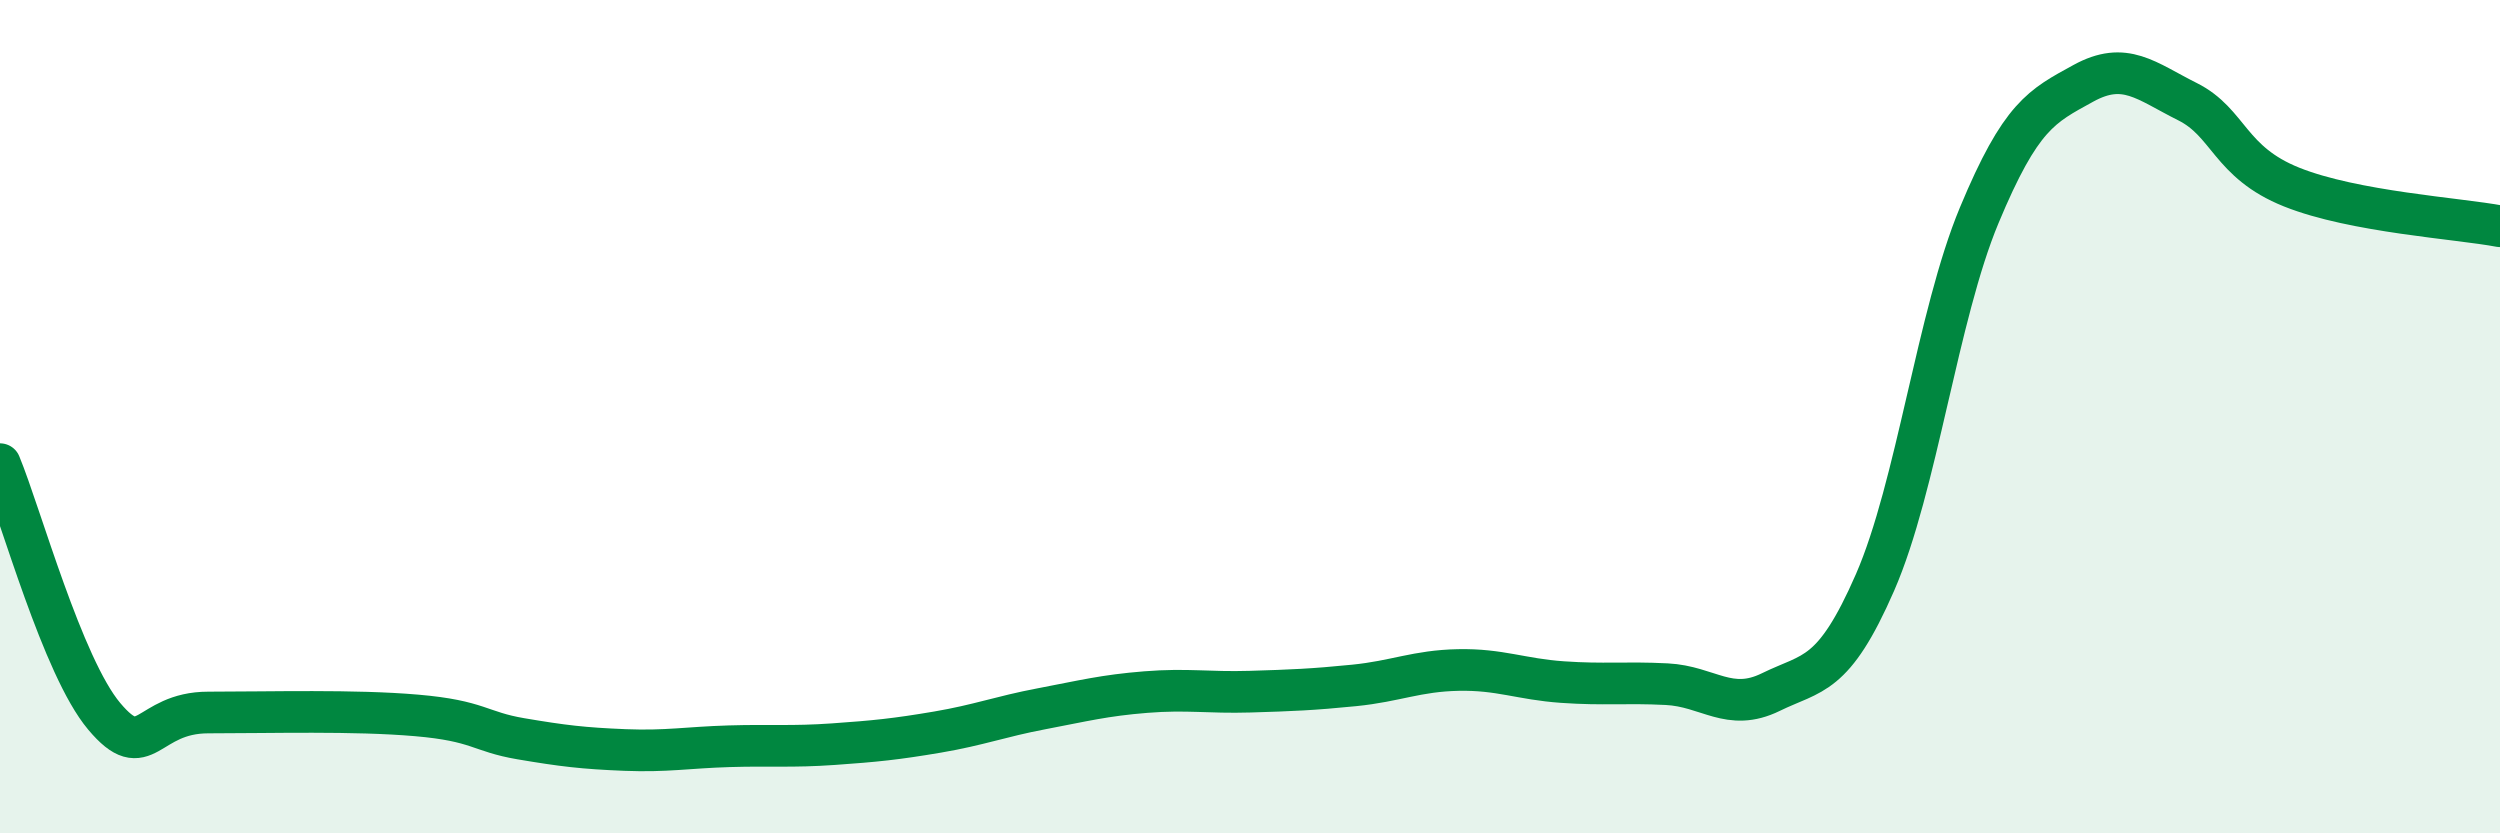
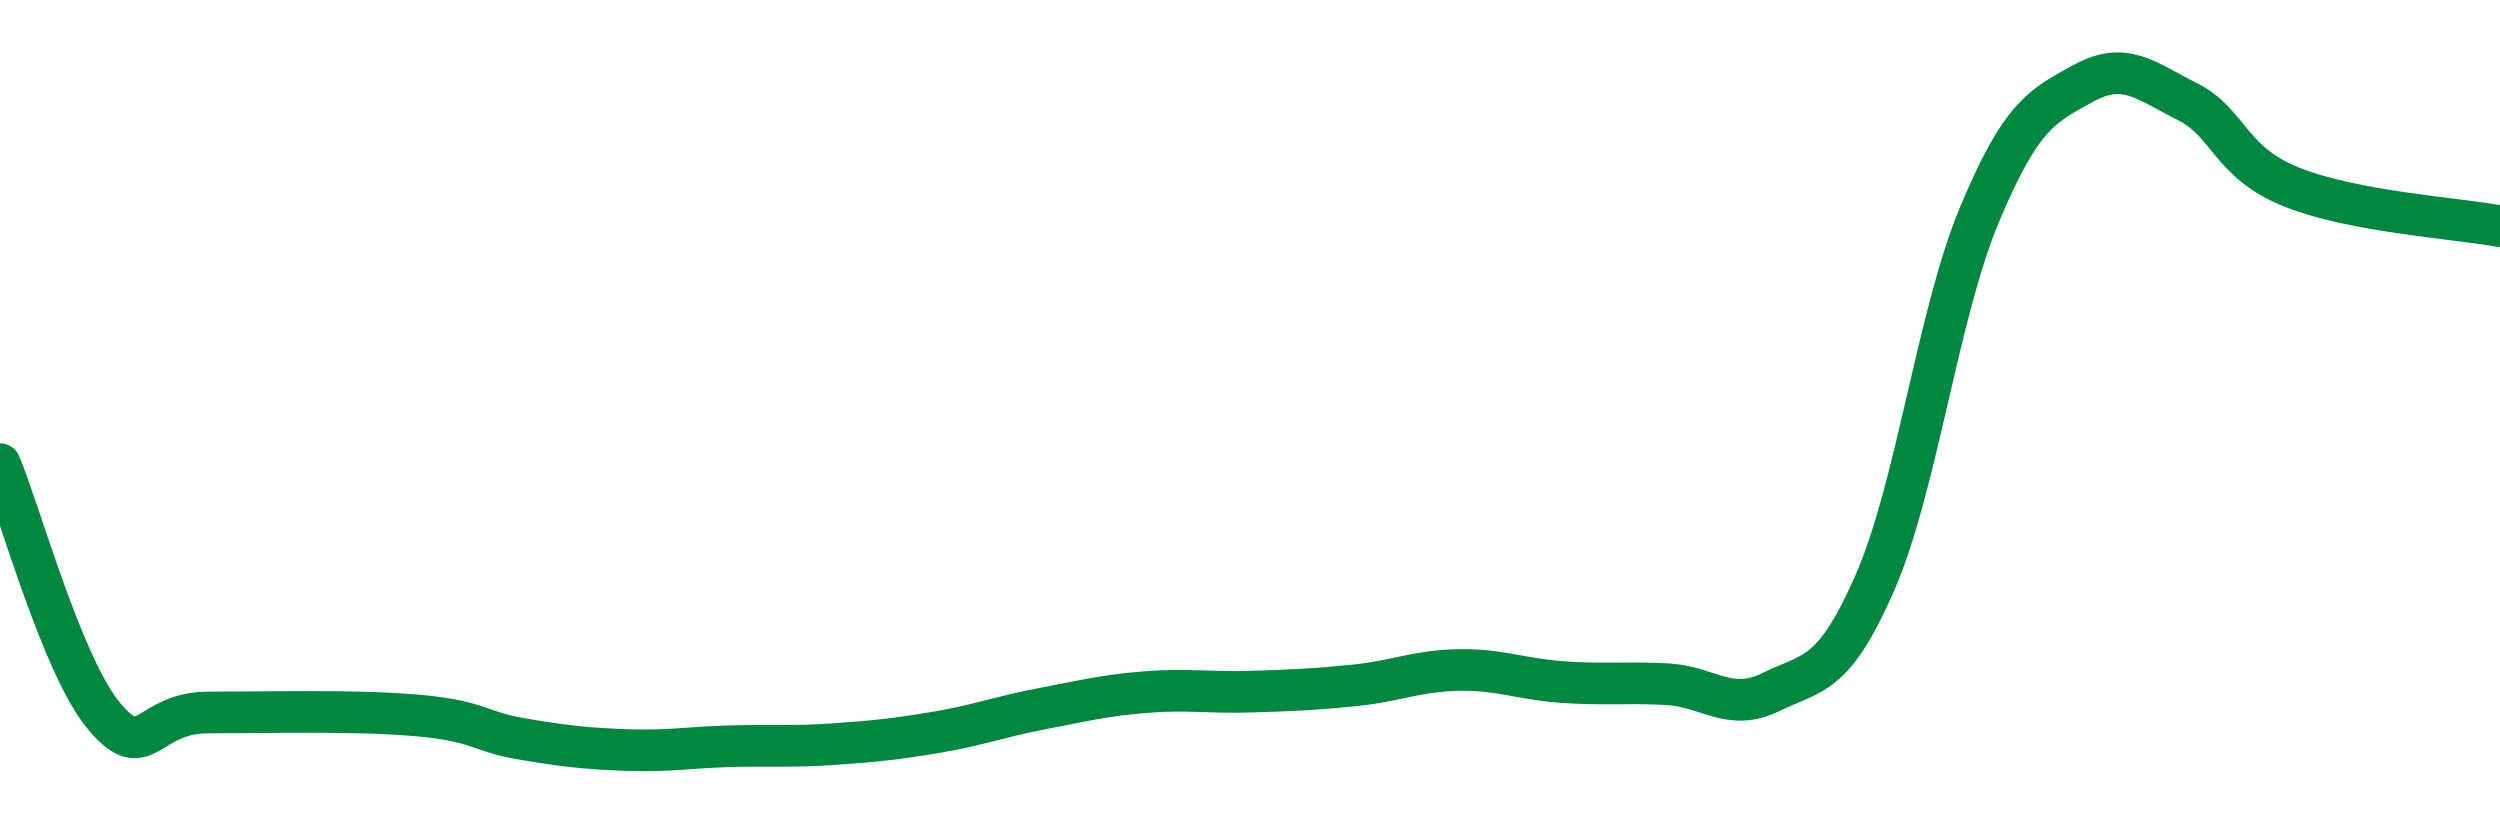
<svg xmlns="http://www.w3.org/2000/svg" width="60" height="20" viewBox="0 0 60 20">
-   <path d="M 0,11.14 C 0.5,12.35 1.5,16 2.5,17.19 C 3.5,18.38 3.5,17.1 5,17.1 C 6.5,17.1 8.5,17.04 10,17.17 C 11.5,17.3 11.5,17.56 12.5,17.73 C 13.5,17.9 14,17.96 15,18 C 16,18.04 16.5,17.94 17.5,17.91 C 18.5,17.88 19,17.93 20,17.86 C 21,17.79 21.5,17.74 22.5,17.57 C 23.5,17.4 24,17.2 25,17.01 C 26,16.82 26.5,16.69 27.5,16.61 C 28.5,16.53 29,16.63 30,16.6 C 31,16.57 31.5,16.55 32.5,16.45 C 33.5,16.35 34,16.1 35,16.08 C 36,16.06 36.5,16.3 37.5,16.37 C 38.5,16.44 39,16.37 40,16.42 C 41,16.47 41.5,17.1 42.5,16.61 C 43.5,16.12 44,16.27 45,13.98 C 46,11.69 46.5,7.57 47.5,5.17 C 48.5,2.77 49,2.55 50,2 C 51,1.45 51.5,1.94 52.5,2.44 C 53.5,2.94 53.5,3.89 55,4.49 C 56.5,5.09 59,5.24 60,5.43L60 20L0 20Z" fill="#008740" opacity="0.1" stroke-linecap="round" stroke-linejoin="round" />
  <path d="M 0,11.14 C 0.5,12.35 1.5,16 2.5,17.19 C 3.5,18.38 3.5,17.1 5,17.1 C 6.5,17.1 8.5,17.04 10,17.17 C 11.5,17.3 11.5,17.56 12.5,17.73 C 13.5,17.9 14,17.96 15,18 C 16,18.04 16.5,17.94 17.5,17.91 C 18.5,17.88 19,17.93 20,17.86 C 21,17.79 21.5,17.74 22.5,17.57 C 23.5,17.4 24,17.2 25,17.01 C 26,16.82 26.5,16.69 27.5,16.61 C 28.5,16.53 29,16.63 30,16.6 C 31,16.57 31.5,16.55 32.5,16.45 C 33.5,16.35 34,16.1 35,16.08 C 36,16.06 36.5,16.3 37.5,16.37 C 38.5,16.44 39,16.37 40,16.42 C 41,16.47 41.5,17.1 42.5,16.61 C 43.5,16.12 44,16.27 45,13.98 C 46,11.69 46.5,7.57 47.5,5.17 C 48.5,2.77 49,2.55 50,2 C 51,1.45 51.5,1.94 52.5,2.44 C 53.5,2.94 53.5,3.89 55,4.49 C 56.5,5.09 59,5.24 60,5.43" stroke="#008740" stroke-width="1" fill="none" stroke-linecap="round" stroke-linejoin="round" />
</svg>